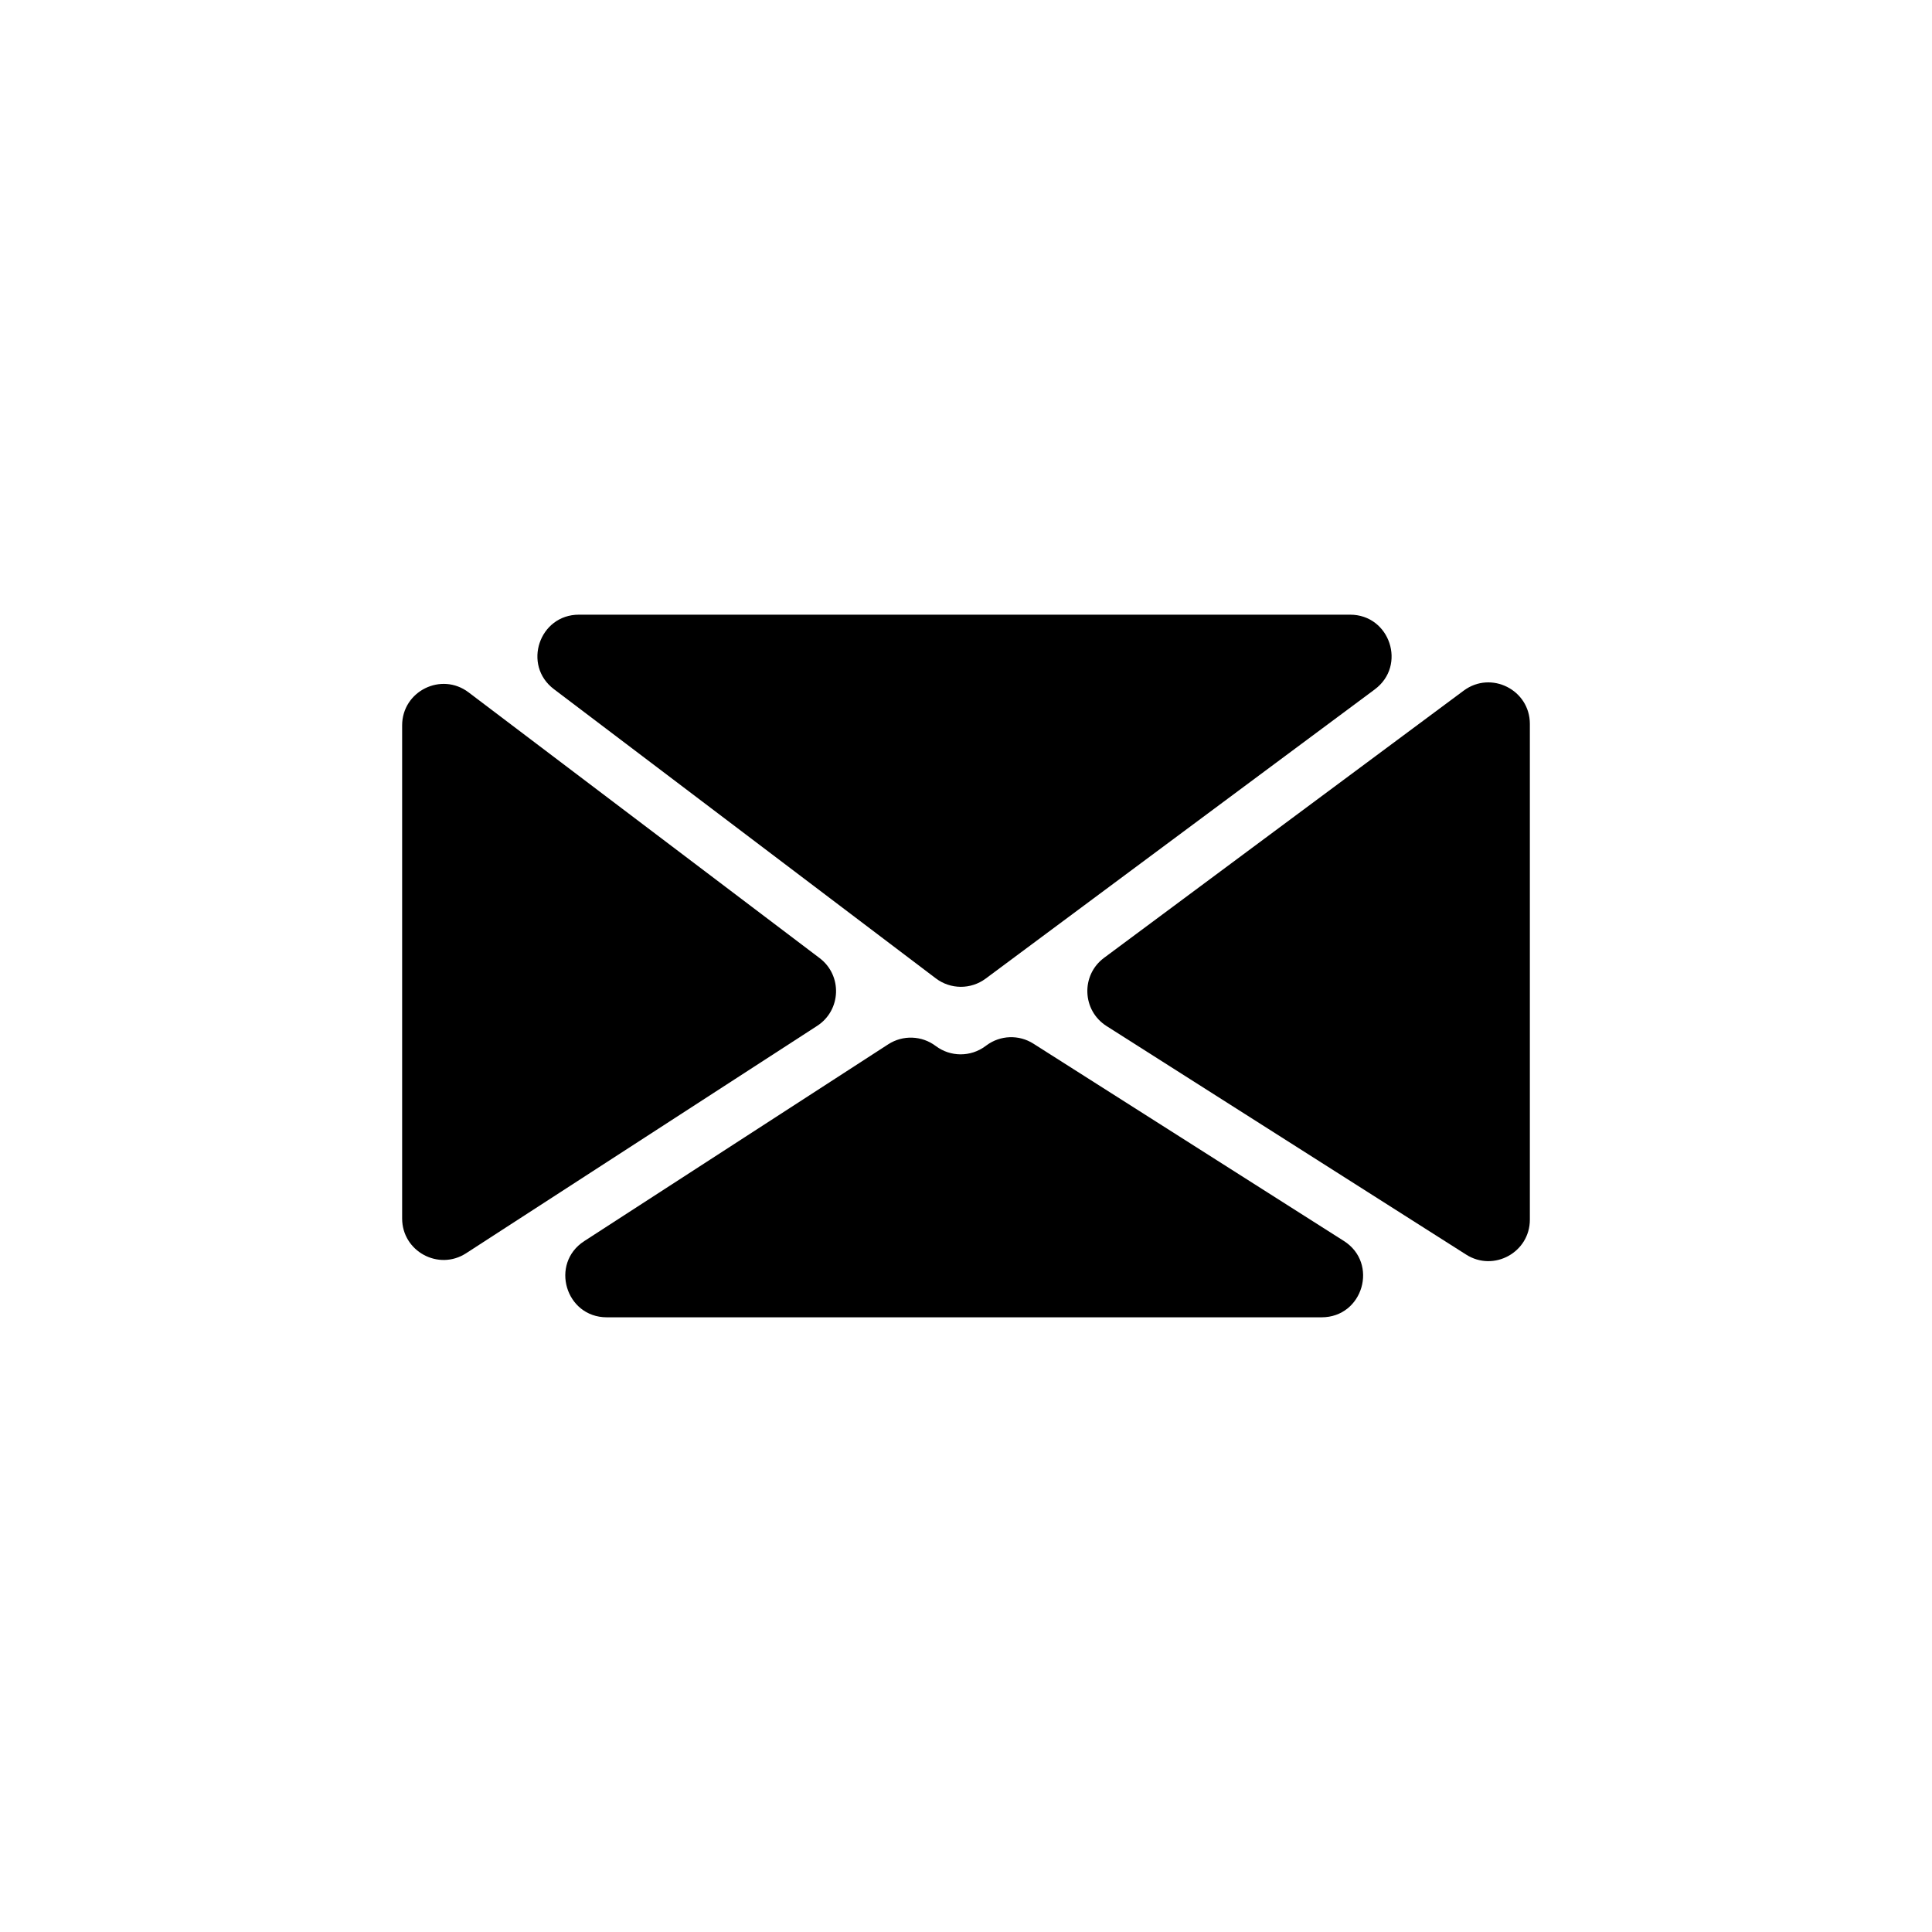
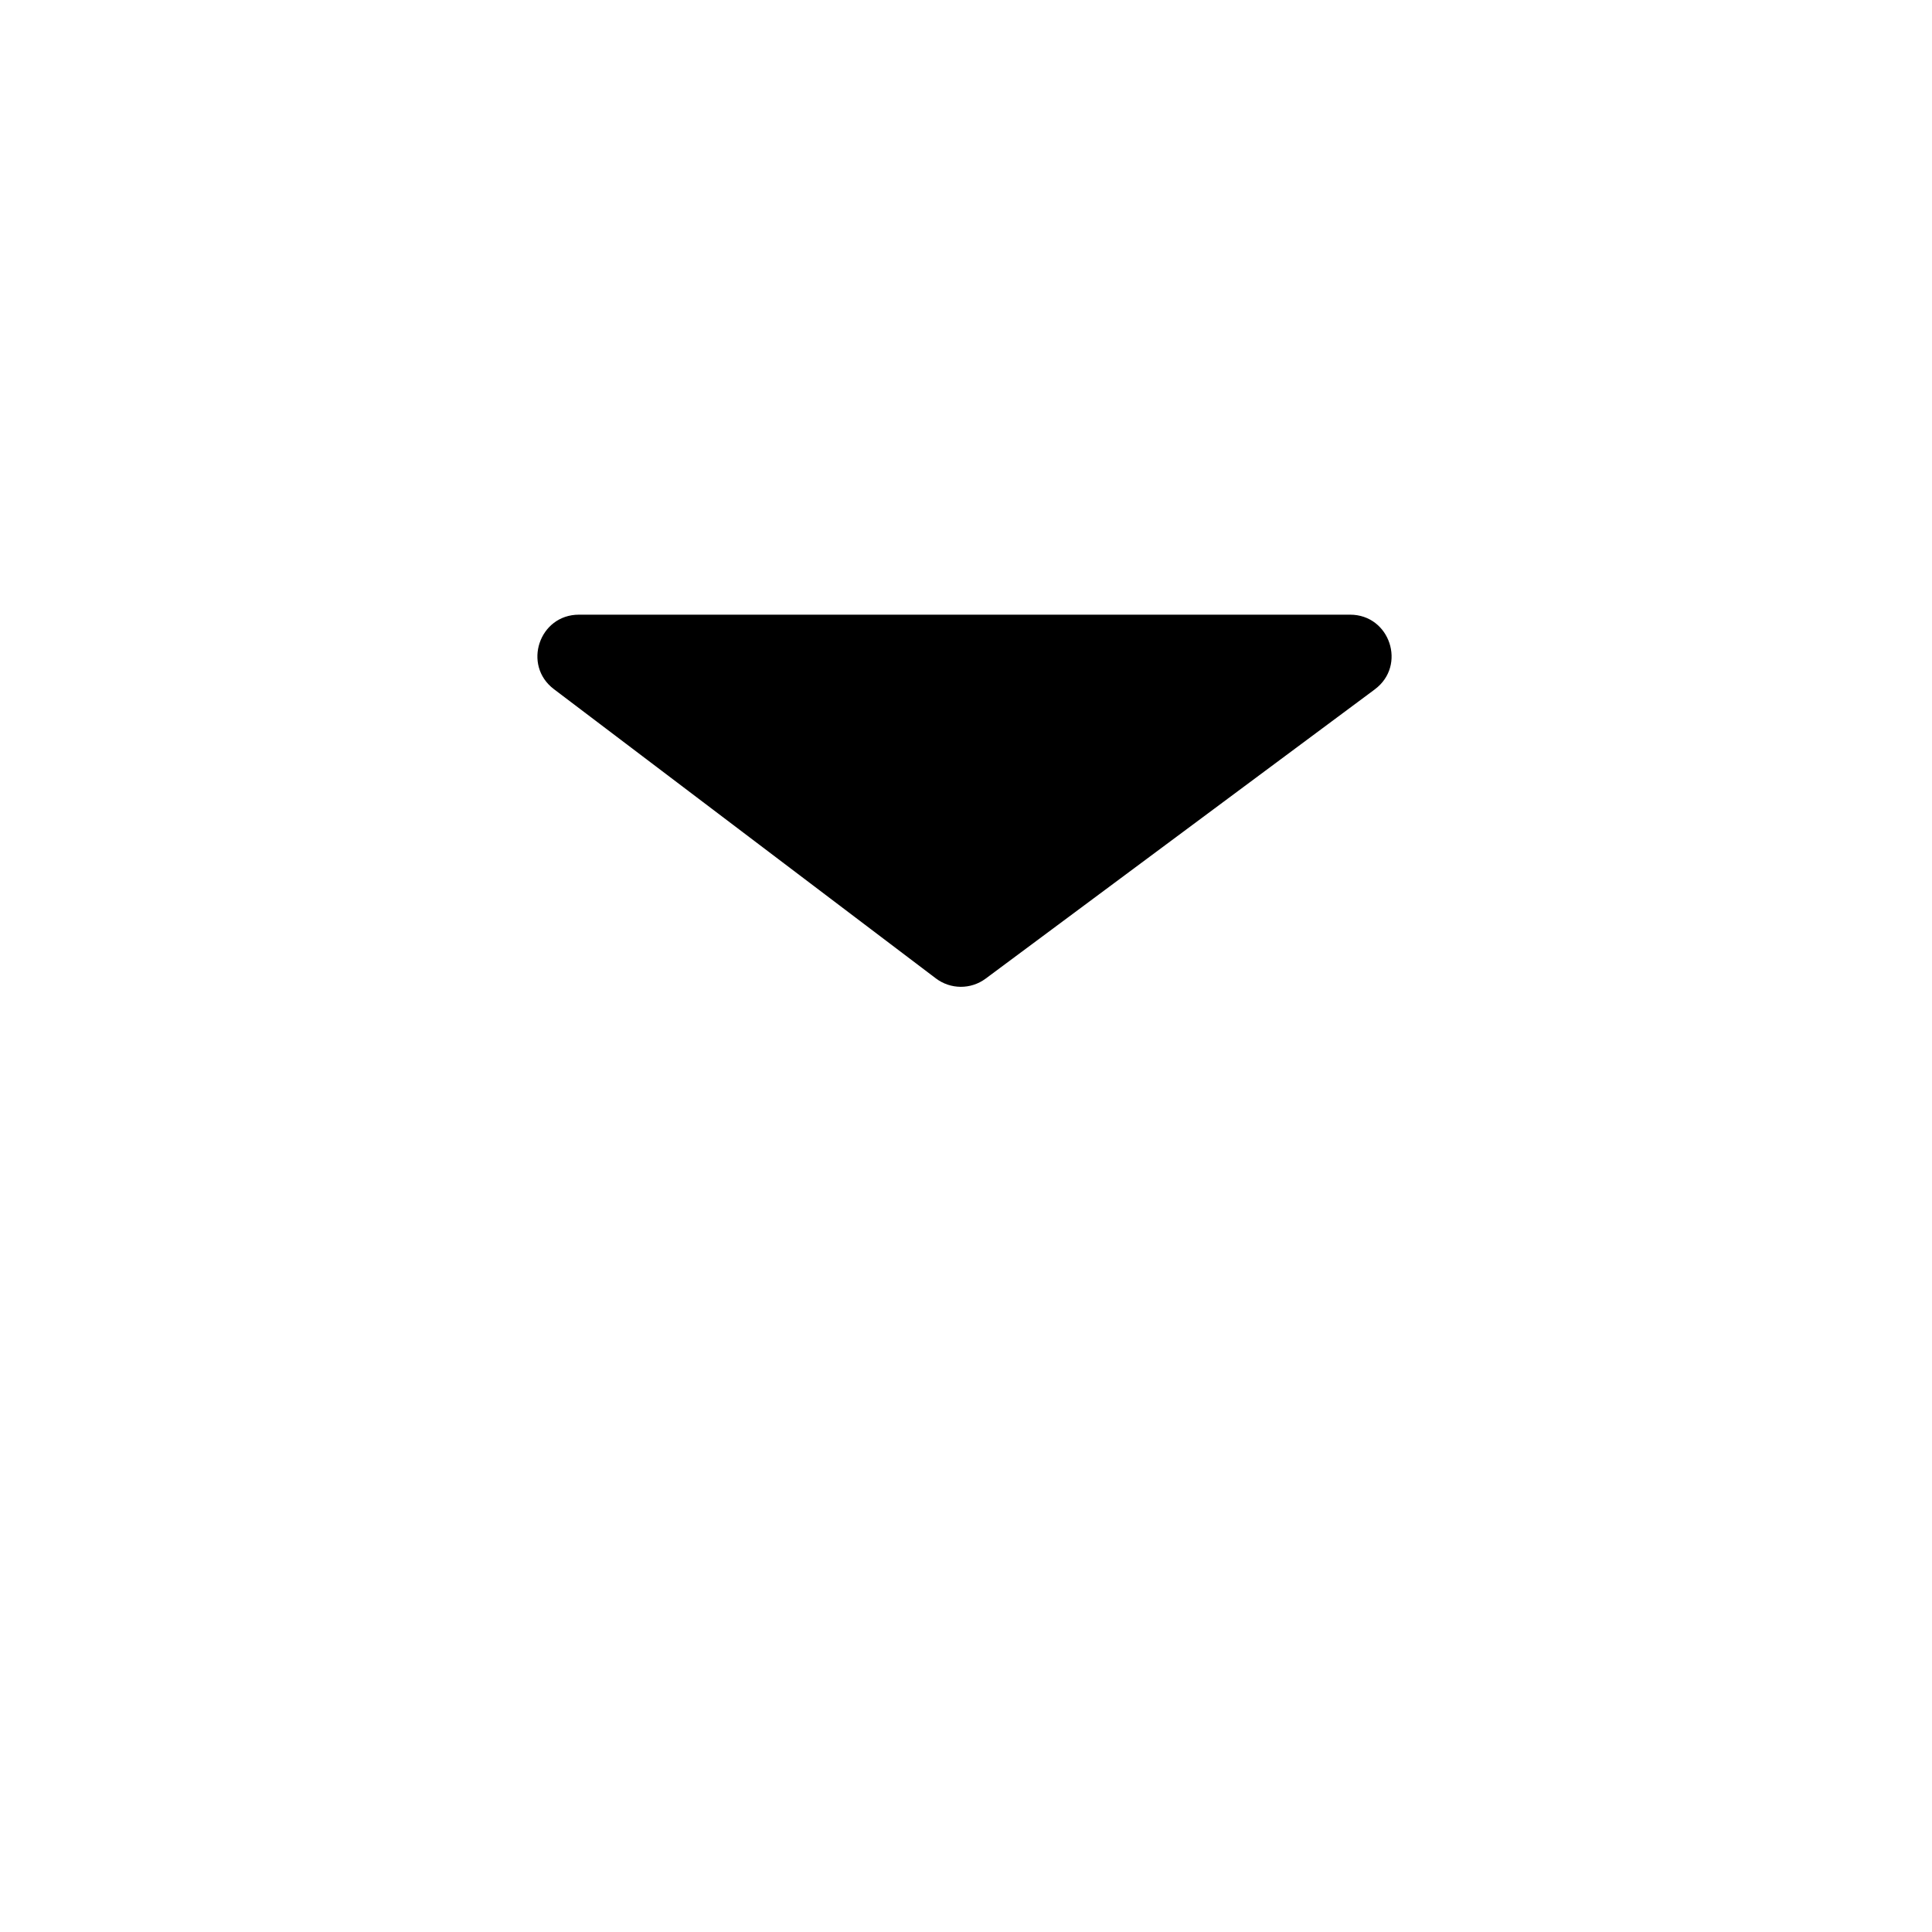
<svg xmlns="http://www.w3.org/2000/svg" fill="#000000" width="800px" height="800px" version="1.1" viewBox="144 144 512 512">
  <g>
-     <path d="m549.43 335.84v131.38c0 8.66-9.562 13.914-16.871 9.27l-95.309-60.574c-6.5-4.133-6.84-13.492-0.66-18.082l95.305-70.809c7.25-5.383 17.535-0.215 17.535 8.816z" />
-     <path d="m494.24 493.1h-189.43c-10.941 0-15.156-14.254-5.969-20.199l80.551-52.152c3.871-2.508 8.898-2.328 12.582 0.449 3.891 2.934 9.25 2.953 13.16 0.047l0.289-0.211c3.652-2.715 8.602-2.898 12.438-0.453l82.266 52.281c9.277 5.887 5.102 20.238-5.887 20.238z" />
-     <path d="m360.55 415.87-93.027 60.254c-7.305 4.731-16.953-0.516-16.953-9.215v-130.67c0-9.074 10.375-14.234 17.609-8.758l93.027 70.422c6.074 4.594 5.738 13.828-0.656 17.965z" />
    <path d="m508.34 326.69-103.14 76.66c-3.918 2.91-9.289 2.887-13.18-0.059l-101.23-76.66c-8.395-6.352-3.898-19.734 6.629-19.734h204.37c10.574 0 15.039 13.488 6.547 19.793z" />
  </g>
</svg>